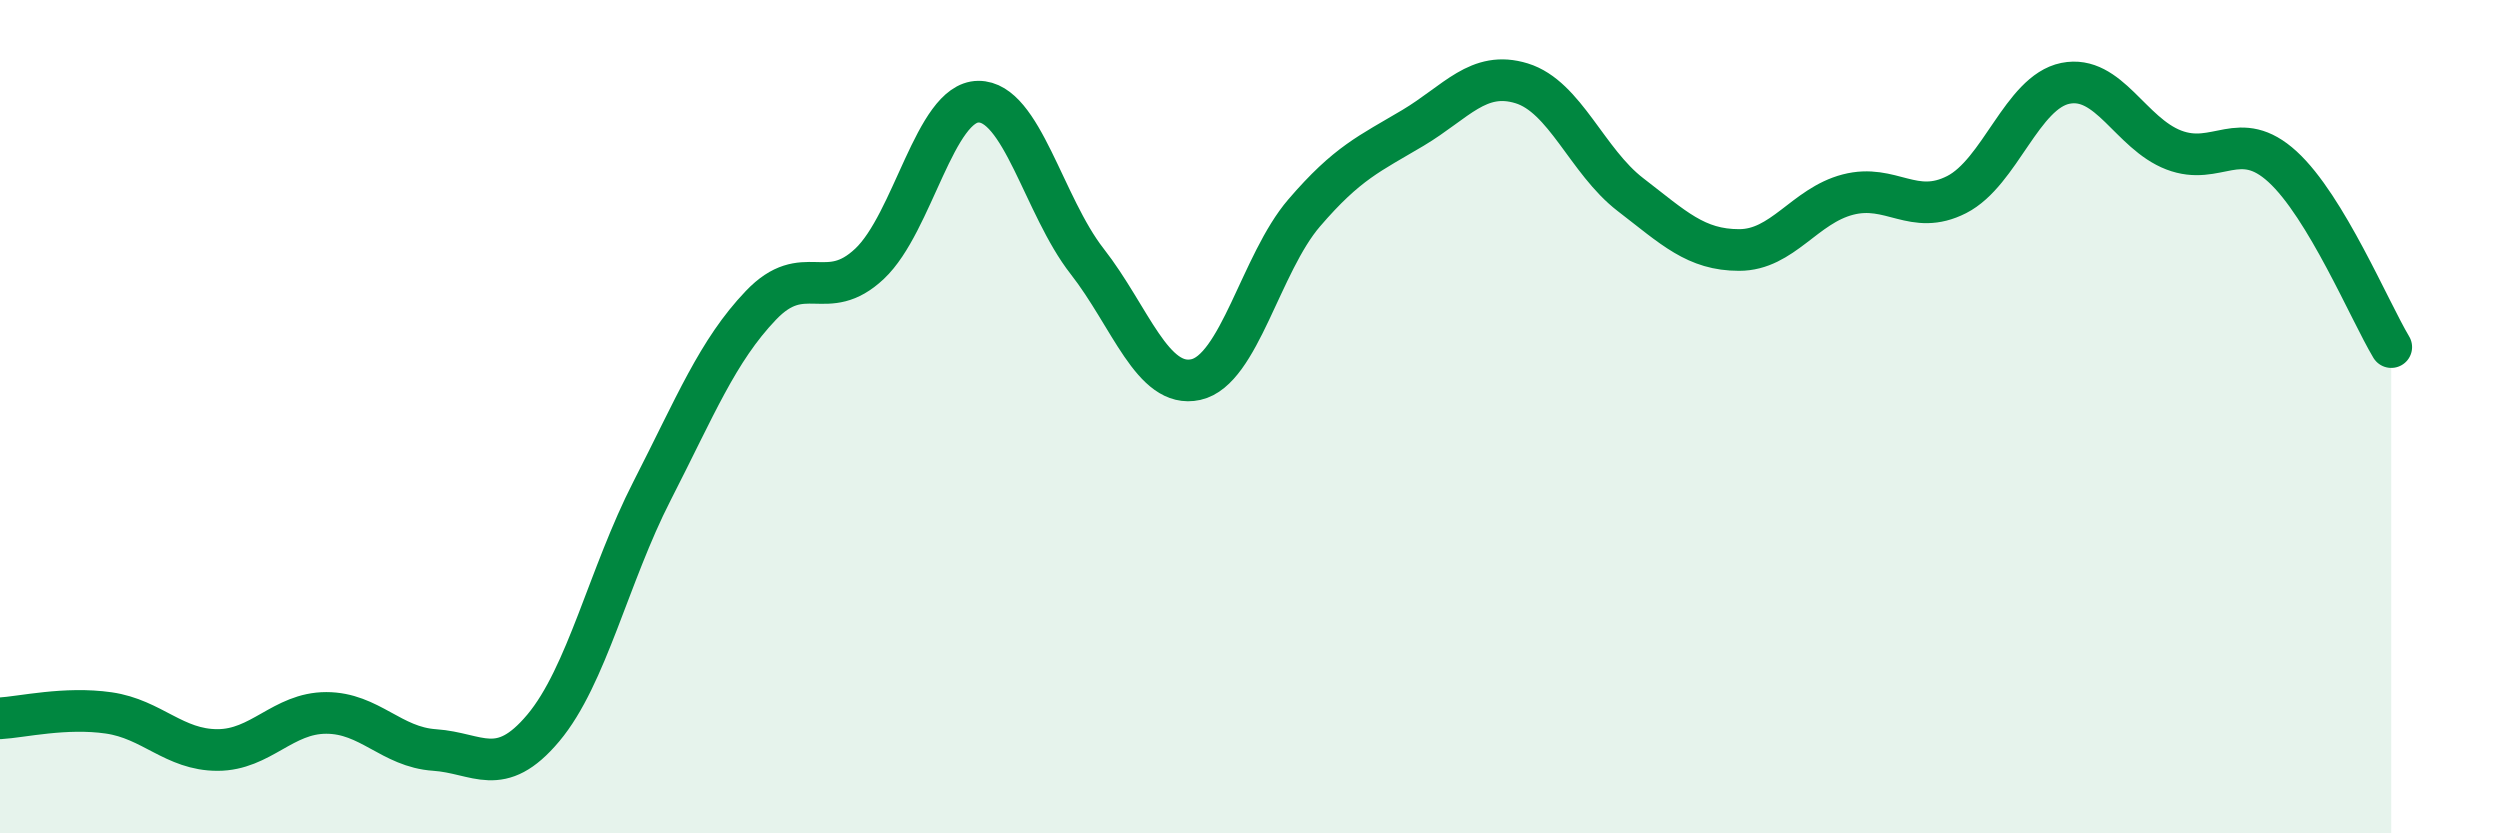
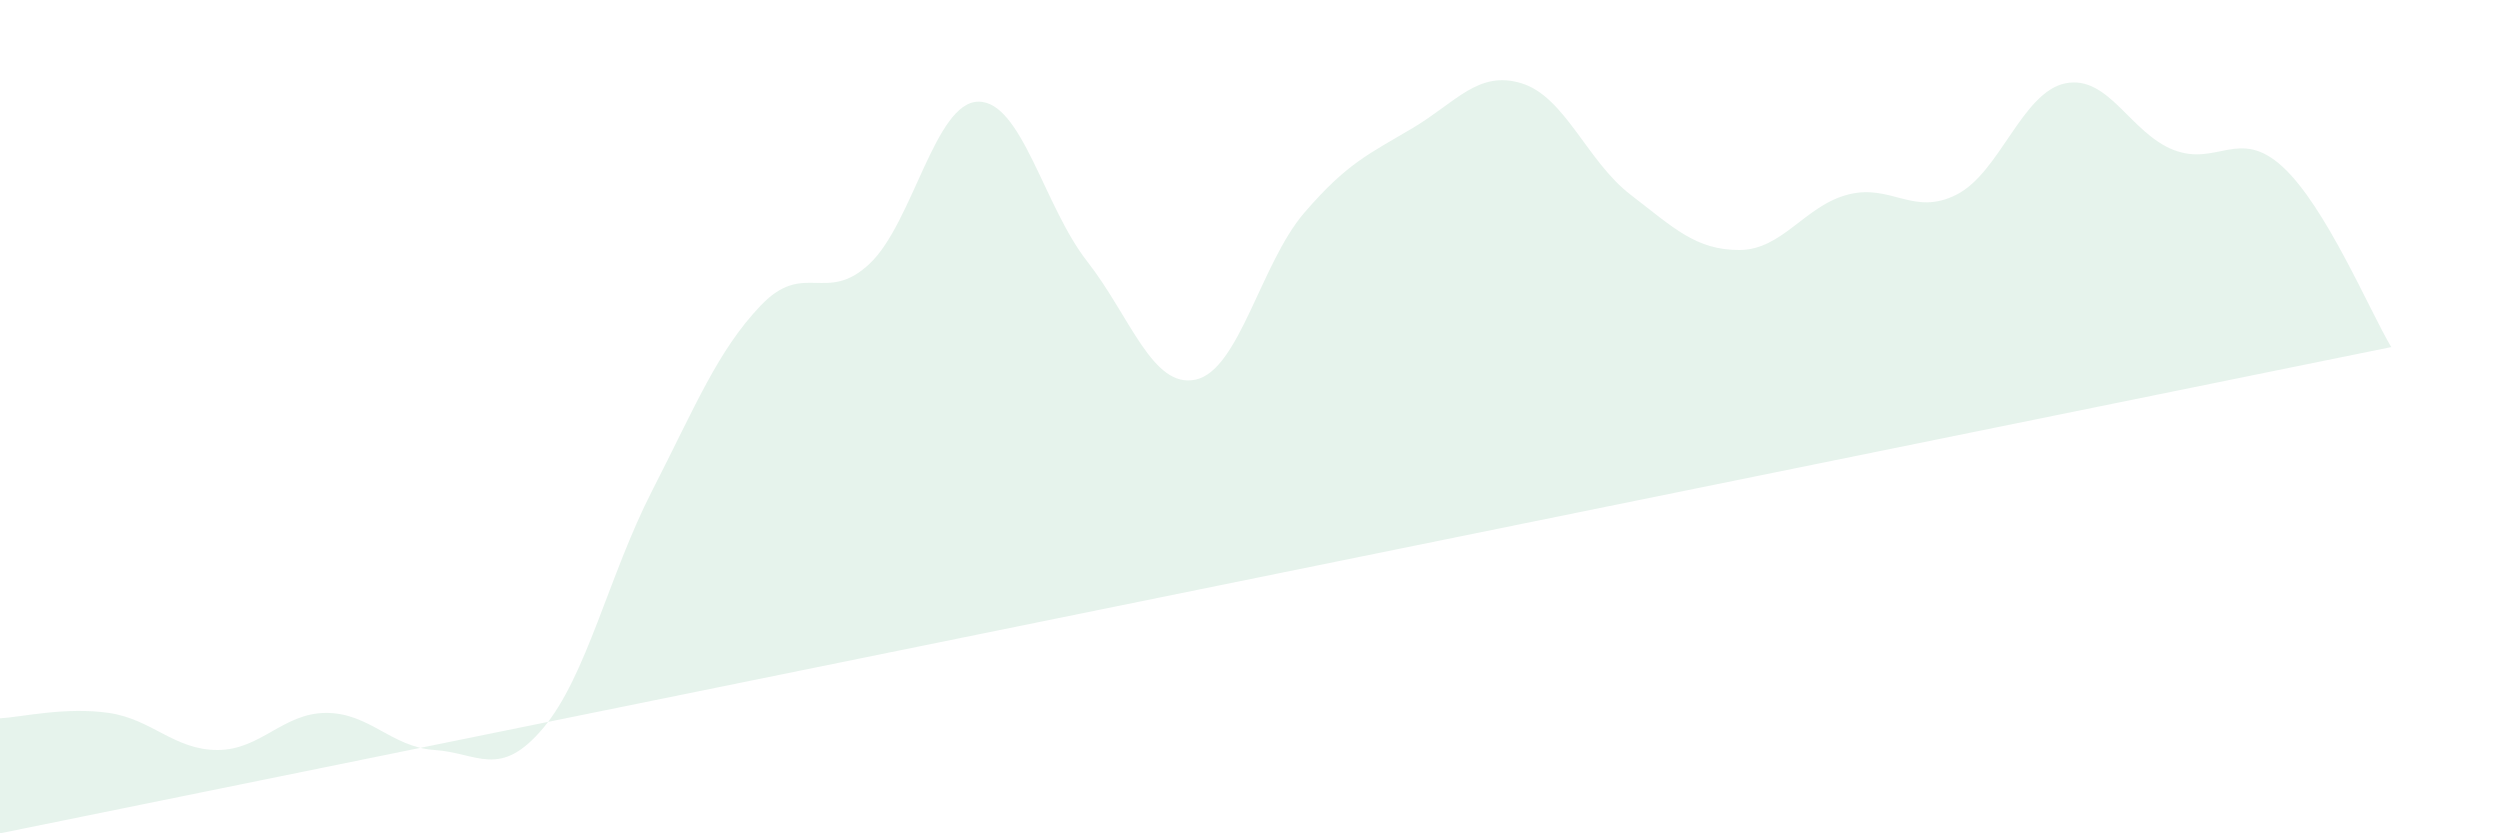
<svg xmlns="http://www.w3.org/2000/svg" width="60" height="20" viewBox="0 0 60 20">
-   <path d="M 0,17.24 C 0.52,17.21 1.57,16.96 2.61,17.11 C 3.65,17.26 4.18,18 5.22,18 C 6.26,18 6.79,17.11 7.83,17.11 C 8.87,17.11 9.39,17.93 10.43,18 C 11.47,18.07 12,18.71 13.04,17.47 C 14.08,16.23 14.61,13.81 15.65,11.78 C 16.69,9.75 17.22,8.42 18.26,7.33 C 19.3,6.24 19.83,7.31 20.87,6.33 C 21.91,5.35 22.44,2.45 23.48,2.44 C 24.52,2.43 25.05,4.94 26.09,6.27 C 27.13,7.6 27.66,9.34 28.7,9.11 C 29.74,8.88 30.26,6.32 31.3,5.11 C 32.34,3.9 32.87,3.69 33.91,3.07 C 34.95,2.45 35.48,1.68 36.52,2 C 37.56,2.32 38.09,3.87 39.13,4.67 C 40.17,5.47 40.7,6 41.74,6 C 42.78,6 43.31,4.94 44.35,4.67 C 45.39,4.4 45.92,5.2 46.96,4.67 C 48,4.14 48.53,2.21 49.57,2 C 50.61,1.79 51.13,3.2 52.17,3.6 C 53.21,4 53.74,3.05 54.78,4 C 55.82,4.95 56.87,7.46 57.39,8.33L57.39 20L0 20Z" fill="#008740" opacity="0.1" stroke-linecap="round" stroke-linejoin="round" />
-   <path d="M 0,17.24 C 0.52,17.21 1.57,16.96 2.61,17.11 C 3.65,17.26 4.18,18 5.22,18 C 6.26,18 6.79,17.11 7.83,17.11 C 8.87,17.11 9.39,17.93 10.43,18 C 11.47,18.07 12,18.71 13.04,17.47 C 14.08,16.23 14.61,13.81 15.65,11.78 C 16.69,9.75 17.22,8.42 18.26,7.33 C 19.3,6.24 19.83,7.31 20.87,6.33 C 21.91,5.35 22.44,2.45 23.48,2.44 C 24.52,2.43 25.05,4.94 26.09,6.27 C 27.13,7.6 27.66,9.34 28.7,9.11 C 29.74,8.88 30.26,6.32 31.3,5.11 C 32.34,3.9 32.87,3.69 33.91,3.07 C 34.95,2.45 35.48,1.68 36.52,2 C 37.56,2.32 38.09,3.87 39.13,4.67 C 40.17,5.47 40.7,6 41.74,6 C 42.78,6 43.31,4.94 44.35,4.67 C 45.39,4.4 45.92,5.2 46.96,4.67 C 48,4.14 48.53,2.21 49.57,2 C 50.61,1.79 51.13,3.2 52.17,3.6 C 53.21,4 53.74,3.05 54.78,4 C 55.82,4.95 56.87,7.46 57.39,8.33" stroke="#008740" stroke-width="1" fill="none" stroke-linecap="round" stroke-linejoin="round" />
+   <path d="M 0,17.24 C 0.52,17.21 1.57,16.96 2.61,17.11 C 3.65,17.26 4.18,18 5.22,18 C 6.26,18 6.79,17.11 7.83,17.11 C 8.87,17.11 9.39,17.93 10.43,18 C 11.47,18.07 12,18.71 13.04,17.47 C 14.08,16.23 14.61,13.81 15.65,11.78 C 16.69,9.75 17.22,8.42 18.26,7.33 C 19.3,6.24 19.83,7.31 20.87,6.33 C 21.91,5.35 22.44,2.45 23.48,2.44 C 24.52,2.43 25.05,4.94 26.09,6.27 C 27.13,7.6 27.66,9.34 28.7,9.11 C 29.74,8.88 30.26,6.32 31.3,5.11 C 32.34,3.9 32.87,3.69 33.91,3.07 C 34.95,2.45 35.48,1.68 36.52,2 C 37.56,2.32 38.09,3.87 39.13,4.67 C 40.17,5.47 40.7,6 41.74,6 C 42.78,6 43.31,4.94 44.35,4.67 C 45.39,4.4 45.92,5.2 46.96,4.67 C 48,4.14 48.53,2.21 49.57,2 C 50.61,1.79 51.13,3.2 52.17,3.6 C 53.21,4 53.74,3.05 54.78,4 C 55.82,4.95 56.87,7.46 57.39,8.33L0 20Z" fill="#008740" opacity="0.1" stroke-linecap="round" stroke-linejoin="round" />
</svg>